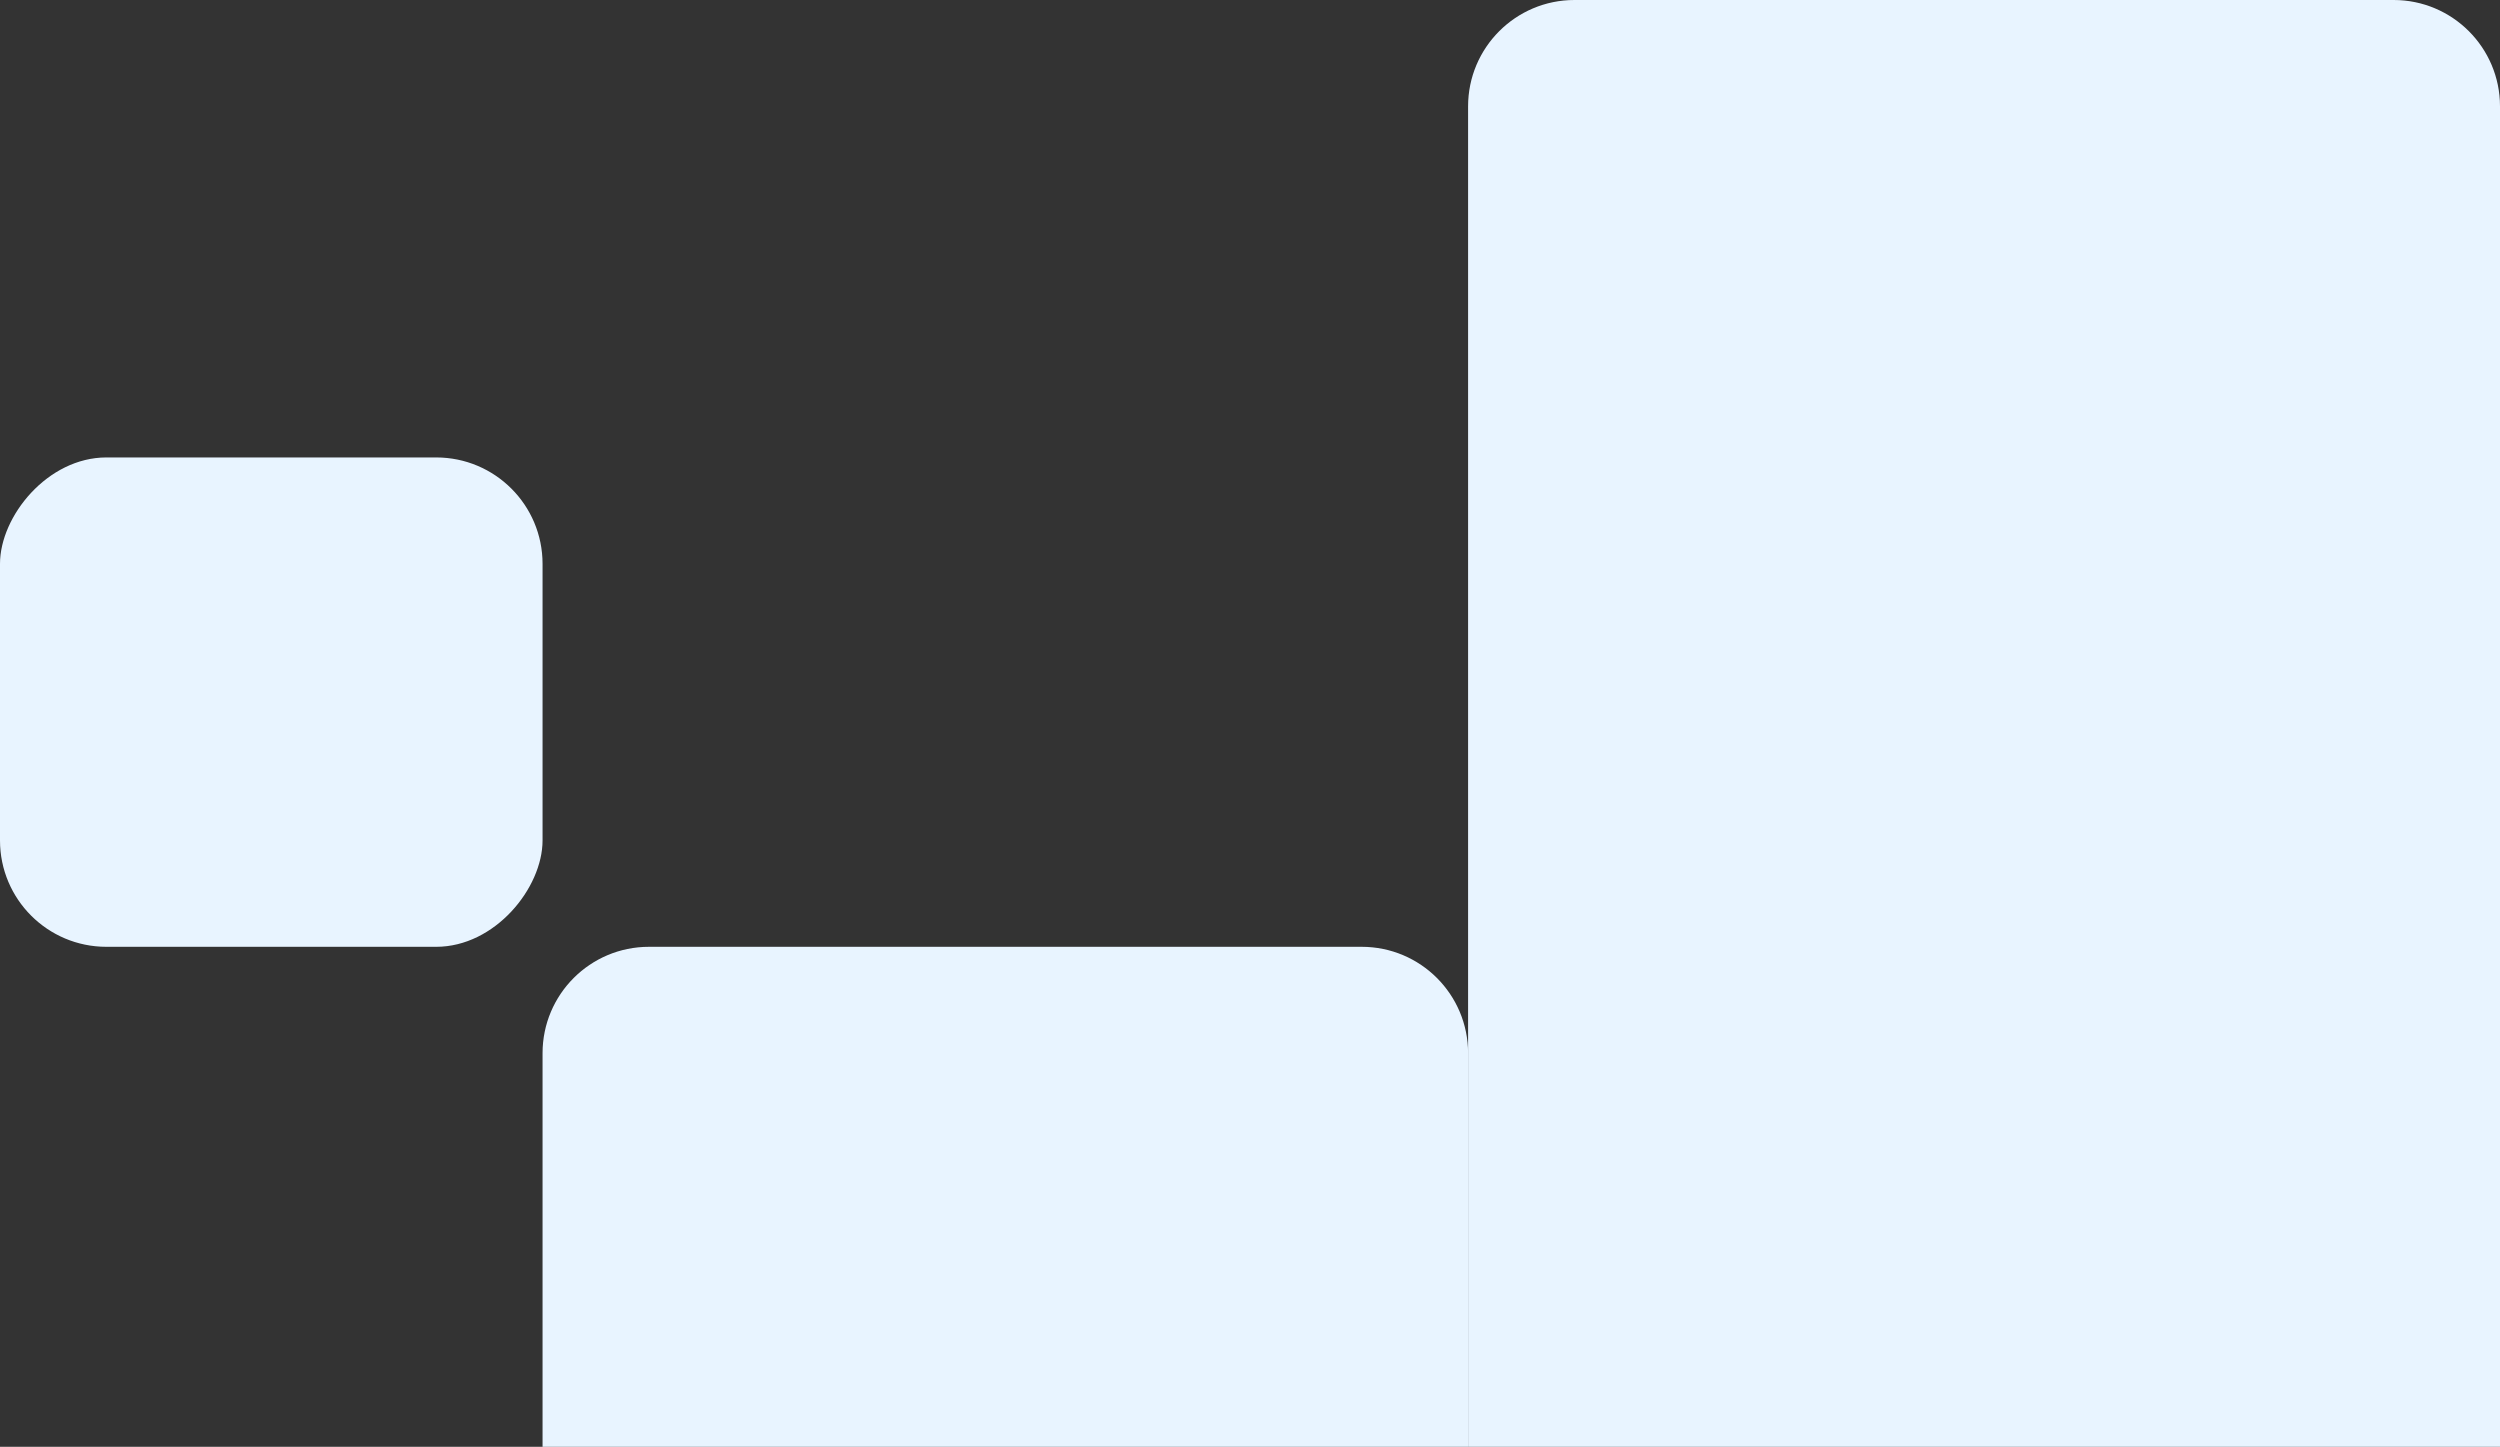
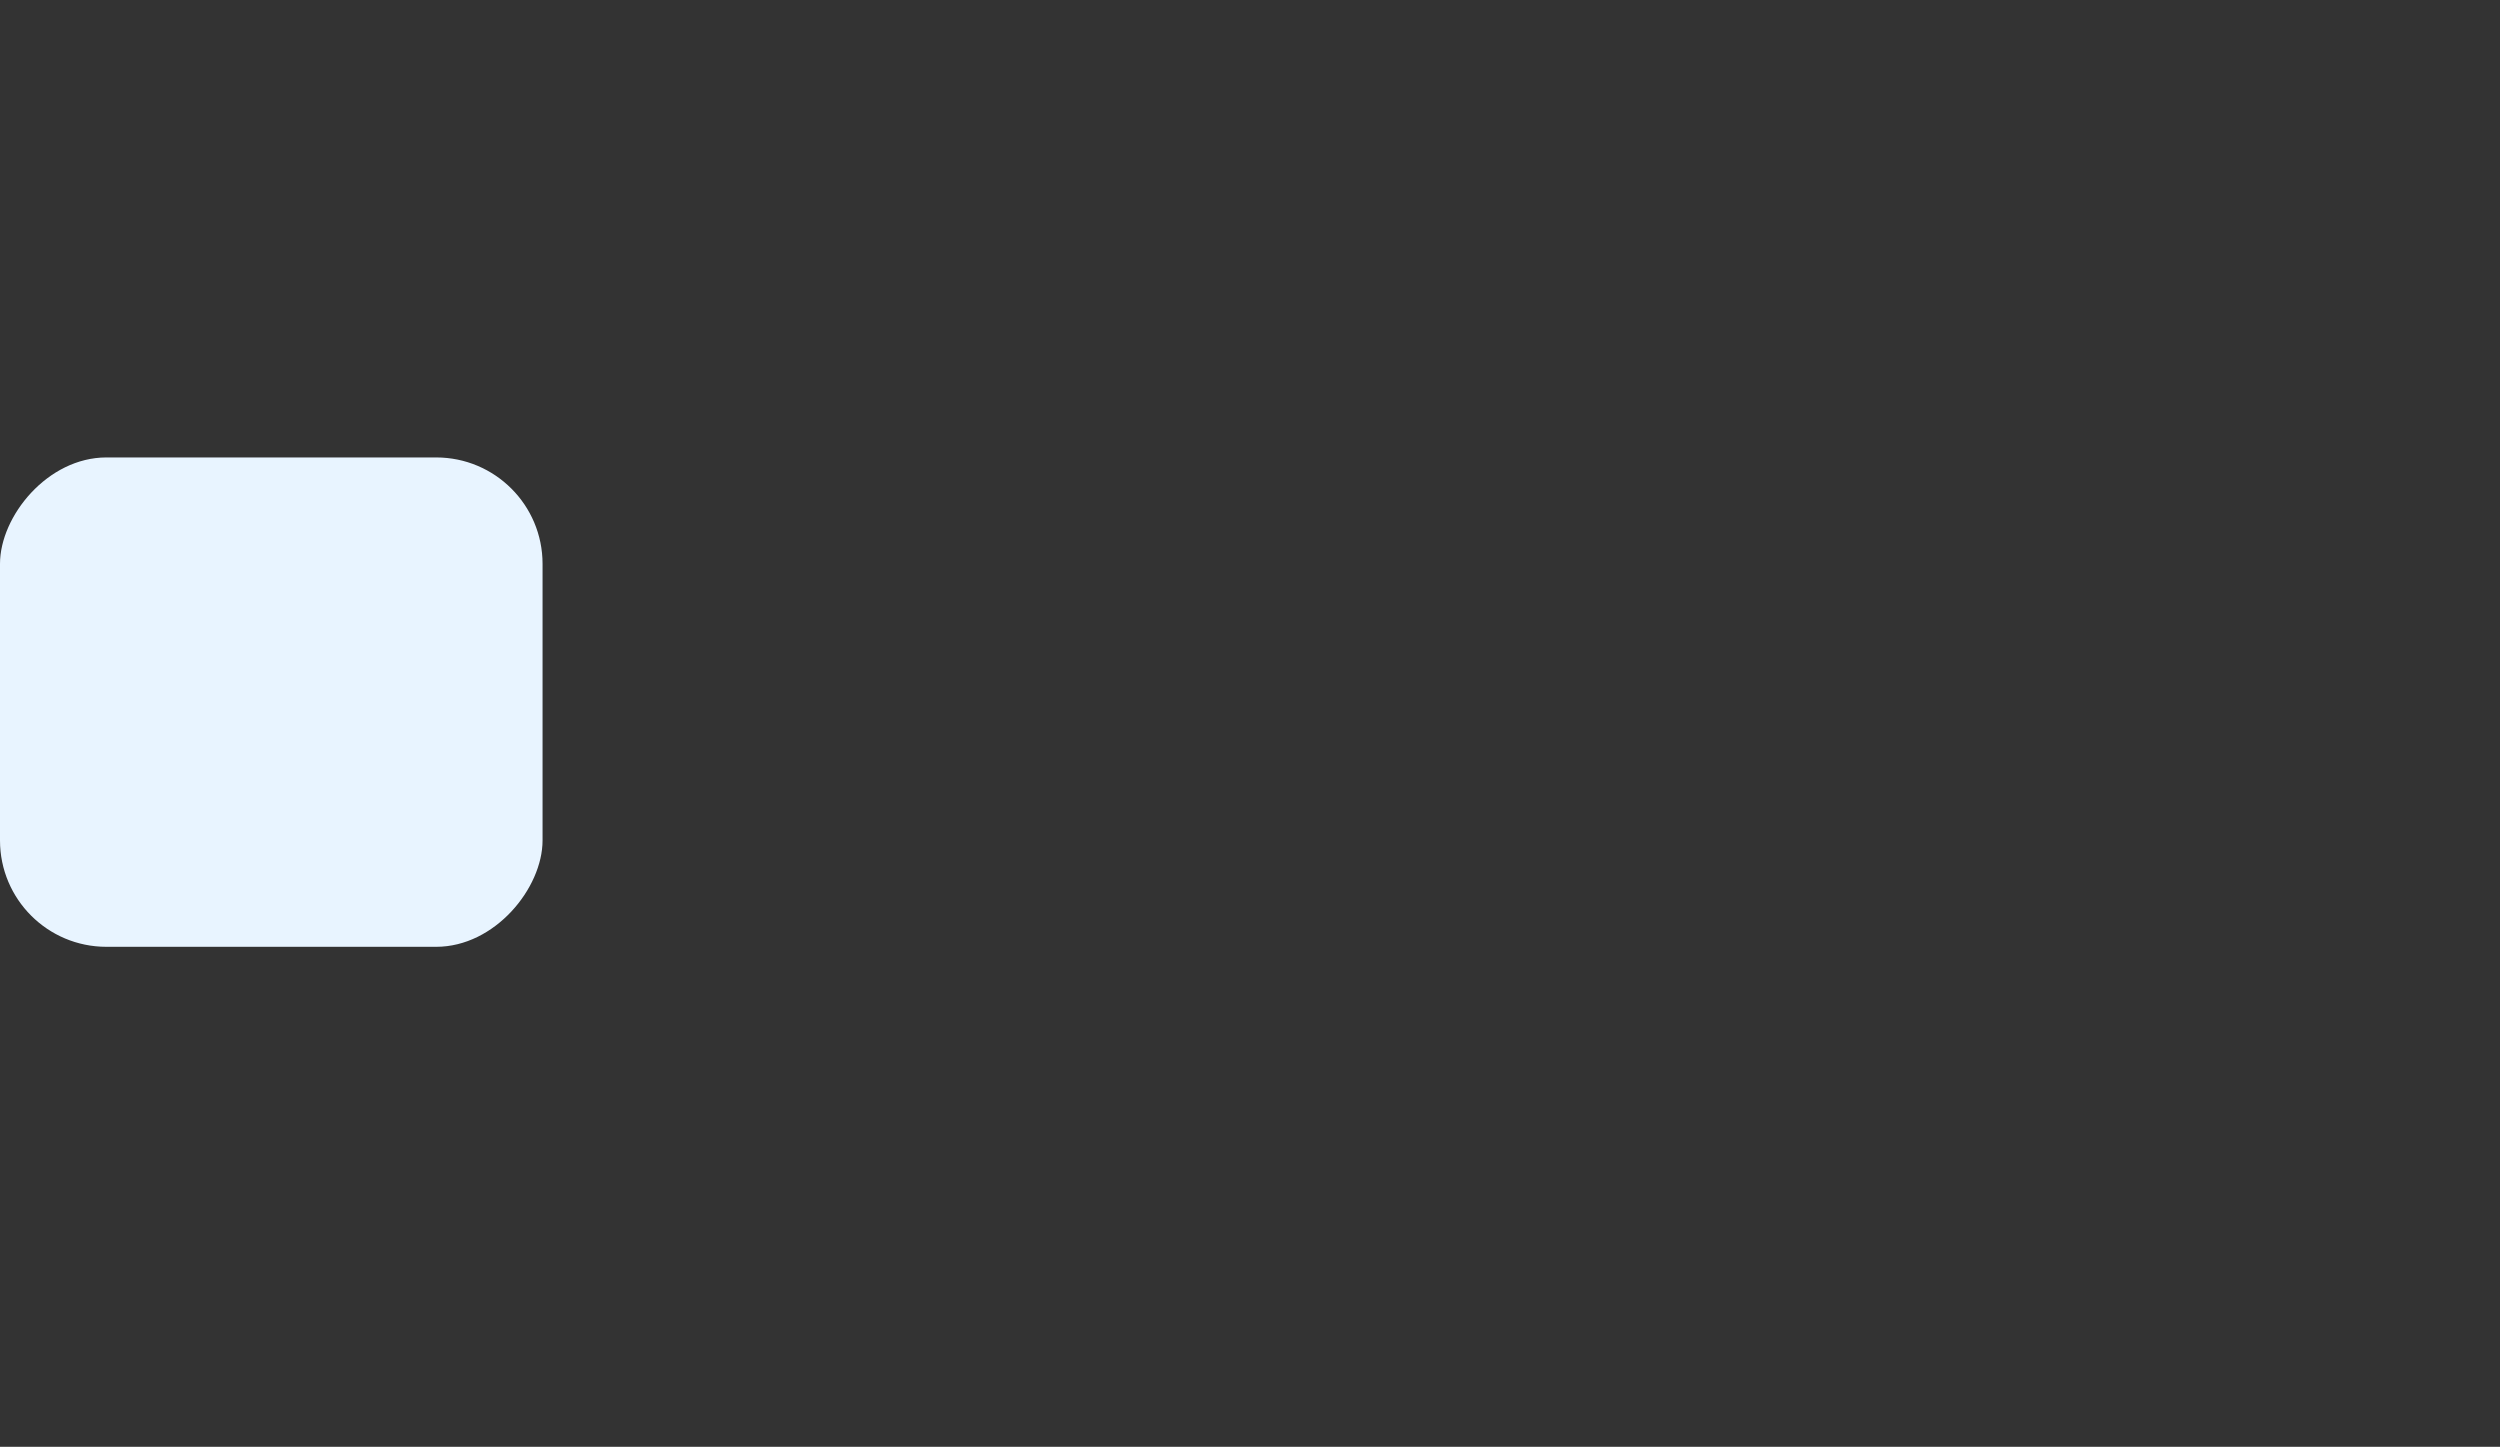
<svg xmlns="http://www.w3.org/2000/svg" width="235" height="136" viewBox="0 0 235 136" fill="none">
  <rect x="0" y="0" width="235" height="136" fill="#333333" stroke="none" />
-   <path d="M235 140H138V10C138 4.477 142.477 0 148 0H225C230.523 0 235 4.477 235 10V140Z" fill="#E8F4FF" />
-   <path d="M138 136H51V99C51 93.477 55.477 89 61 89H128C133.523 89 138 93.477 138 99V136Z" fill="#E8F4FF" />
  <rect width="51" height="46" rx="10" transform="matrix(-1 0 0 1 51 43)" fill="#E8F4FF" />
</svg>